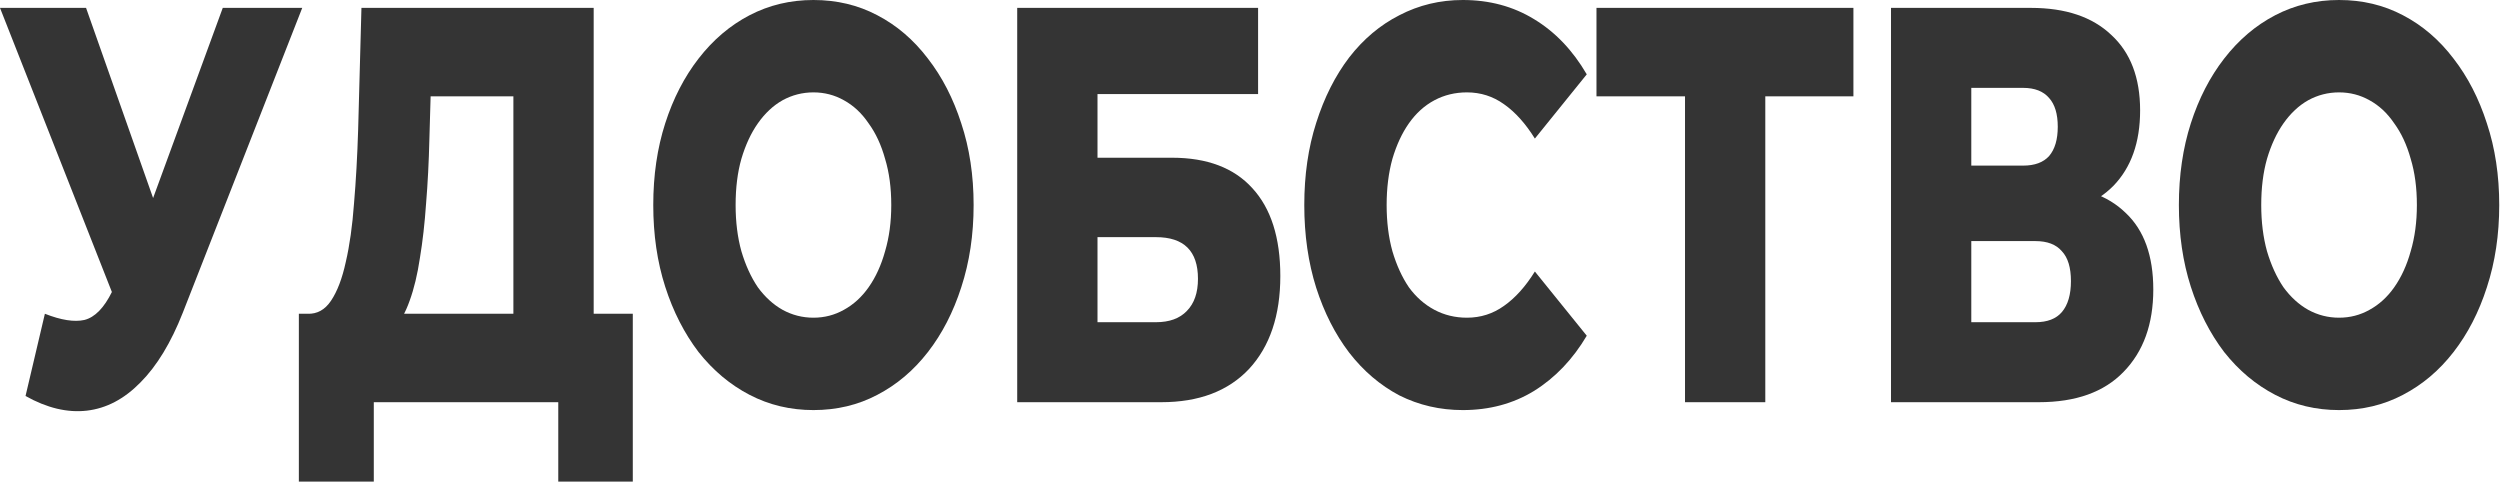
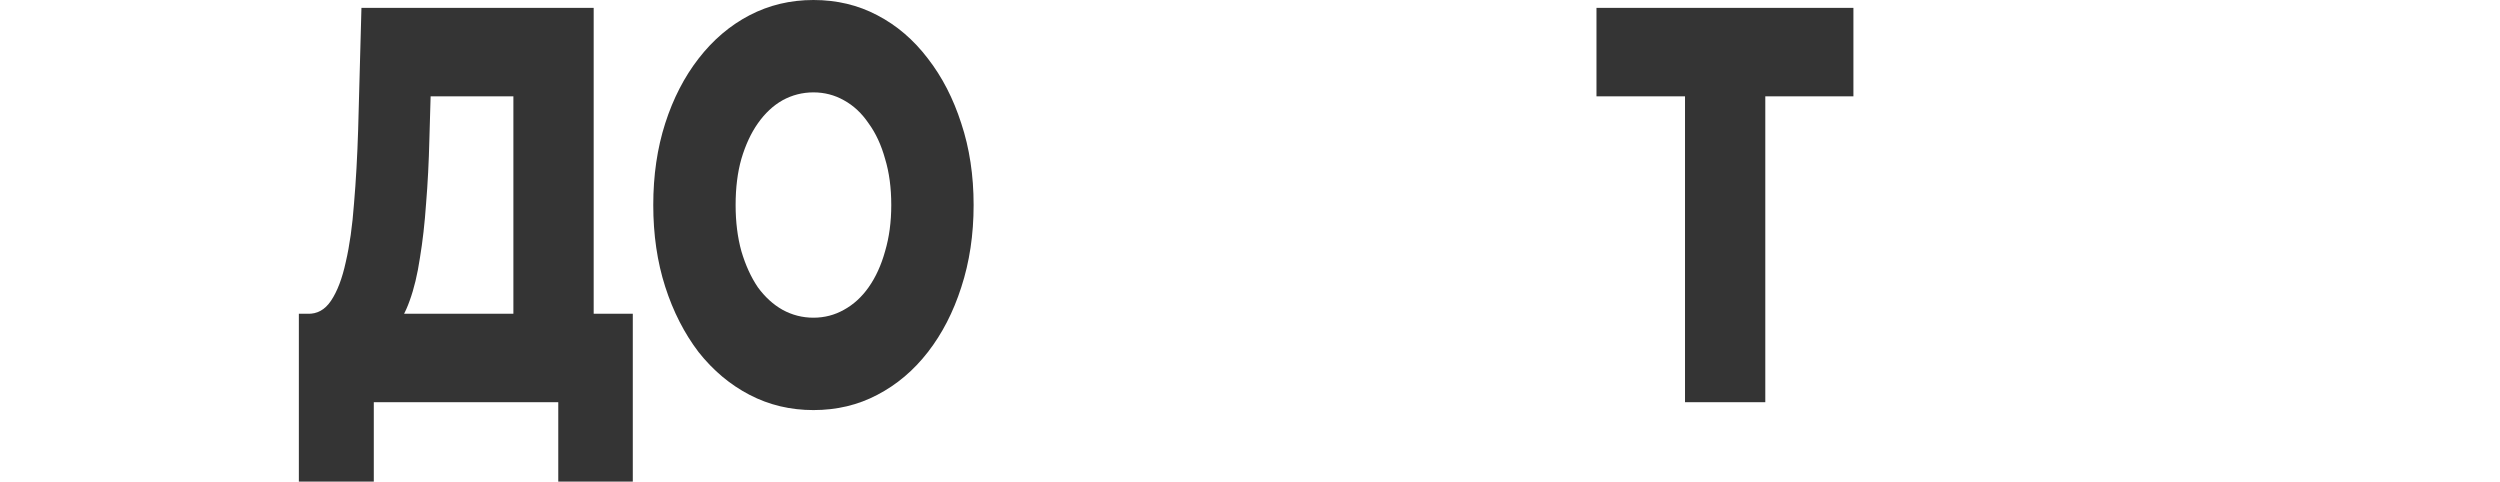
<svg xmlns="http://www.w3.org/2000/svg" width="680" height="131" viewBox="0 0 680 131" fill="none">
-   <path d="M636.224 111.541C629.952 111.541 624.166 110.162 618.864 107.404C613.563 104.647 608.934 100.765 604.976 95.76C601.094 90.653 598.07 84.728 595.904 77.987C593.739 71.246 592.656 63.84 592.656 55.771C592.656 47.701 593.739 40.296 595.904 33.554C598.07 26.813 601.094 20.939 604.976 15.934C608.934 10.827 613.563 6.895 618.864 4.137C624.166 1.379 629.952 0 636.224 0C642.571 0 648.358 1.379 653.584 4.137C658.886 6.895 663.478 10.827 667.36 15.934C671.243 20.939 674.267 26.813 676.432 33.554C678.672 40.296 679.792 47.701 679.792 55.771C679.792 63.84 678.672 71.296 676.432 78.14C674.267 84.882 671.243 90.755 667.36 95.76C663.478 100.765 658.886 104.647 653.584 107.404C648.358 110.162 642.571 111.541 636.224 111.541ZM636.224 86.414C639.211 86.414 641.974 85.699 644.512 84.269C647.126 82.839 649.366 80.796 651.232 78.14C653.174 75.382 654.667 72.114 655.712 68.334C656.832 64.555 657.392 60.367 657.392 55.771C657.392 51.072 656.832 46.884 655.712 43.207C654.667 39.428 653.174 36.21 651.232 33.554C649.366 30.796 647.126 28.703 644.512 27.273C641.974 25.842 639.211 25.127 636.224 25.127C633.238 25.127 630.438 25.842 627.824 27.273C625.286 28.703 623.046 30.796 621.104 33.554C619.238 36.21 617.744 39.428 616.624 43.207C615.579 46.884 615.056 51.072 615.056 55.771C615.056 60.367 615.579 64.555 616.624 68.334C617.744 72.114 619.238 75.382 621.104 78.14C623.046 80.796 625.286 82.839 627.824 84.269C630.438 85.699 633.238 86.414 636.224 86.414Z" fill="#343434" />
-   <path d="M514.352 109.397V2.145H552.432C561.84 2.145 569.12 4.597 574.272 9.5C579.498 14.3 582.112 21.144 582.112 30.031C582.112 38.713 579.685 45.557 574.832 50.562C569.978 55.465 563.482 57.916 555.344 57.916L557.584 50.715C566.394 50.715 573.264 53.115 578.192 57.916C583.194 62.615 585.696 69.56 585.696 78.753C585.696 88.151 583.008 95.607 577.632 101.123C572.33 106.639 564.64 109.397 554.56 109.397H514.352ZM536.192 87.64H553.664C556.874 87.64 559.264 86.721 560.832 84.882C562.474 82.941 563.296 80.132 563.296 76.455C563.296 72.778 562.474 70.071 560.832 68.335C559.264 66.496 556.874 65.577 553.664 65.577H536.192V87.64ZM536.192 45.046H550.304C553.44 45.046 555.792 44.178 557.36 42.441C558.928 40.603 559.712 37.947 559.712 34.474C559.712 31.001 558.928 28.396 557.36 26.66C555.792 24.821 553.44 23.902 550.304 23.902H536.192V45.046Z" fill="#343434" />
  <path d="M458.322 109.397V19.459L463.25 26.2H434.242V2.145H504.13V26.2H475.234L480.162 19.459V109.397H458.322Z" fill="#343434" />
-   <path d="M397.886 111.541C391.688 111.541 385.939 110.213 380.638 107.558C375.411 104.8 370.856 100.918 366.974 95.913C363.166 90.908 360.179 85.035 358.014 78.293C355.848 71.45 354.766 63.942 354.766 55.771C354.766 47.599 355.848 40.143 358.014 33.401C360.179 26.558 363.166 20.633 366.974 15.628C370.856 10.623 375.411 6.793 380.638 4.137C385.939 1.379 391.688 0 397.886 0C405.128 0 411.587 1.736 417.262 5.209C423.011 8.682 427.79 13.687 431.598 20.224L417.486 37.691C414.947 33.605 412.147 30.49 409.086 28.345C406.099 26.2 402.739 25.127 399.006 25.127C395.795 25.127 392.846 25.842 390.158 27.273C387.47 28.703 385.155 30.796 383.214 33.554C381.347 36.21 379.854 39.428 378.734 43.207C377.688 46.986 377.166 51.174 377.166 55.771C377.166 60.367 377.688 64.555 378.734 68.334C379.854 72.114 381.347 75.382 383.214 78.14C385.155 80.796 387.47 82.839 390.158 84.269C392.846 85.699 395.795 86.414 399.006 86.414C402.739 86.414 406.099 85.341 409.086 83.196C412.147 81.051 414.947 77.936 417.486 73.85L431.598 91.317C427.79 97.752 423.011 102.757 417.262 106.332C411.587 109.805 405.128 111.541 397.886 111.541Z" fill="#343434" />
-   <path d="M276.68 109.397V2.145H342.2V25.587H298.52V42.901H318.792C328.349 42.901 335.629 45.659 340.632 51.175C345.709 56.69 348.248 64.657 348.248 75.076C348.248 85.801 345.41 94.228 339.736 100.357C334.061 106.383 326.109 109.397 315.88 109.397H276.68ZM298.52 87.64H314.424C318.082 87.64 320.882 86.618 322.824 84.576C324.84 82.533 325.848 79.622 325.848 75.842C325.848 68.284 322.04 64.504 314.424 64.504H298.52V87.64Z" fill="#343434" />
  <path d="M221.256 111.541C214.984 111.541 209.197 110.162 203.896 107.404C198.594 104.647 193.965 100.765 190.008 95.76C186.125 90.653 183.101 84.728 180.936 77.987C178.77 71.246 177.688 63.84 177.688 55.771C177.688 47.701 178.77 40.296 180.936 33.554C183.101 26.813 186.125 20.939 190.008 15.934C193.965 10.827 198.594 6.895 203.896 4.137C209.197 1.379 214.984 0 221.256 0C227.602 0 233.389 1.379 238.616 4.137C243.917 6.895 248.509 10.827 252.392 15.934C256.274 20.939 259.298 26.813 261.464 33.554C263.704 40.296 264.824 47.701 264.824 55.771C264.824 63.84 263.704 71.296 261.464 78.14C259.298 84.882 256.274 90.755 252.392 95.76C248.509 100.765 243.917 104.647 238.616 107.404C233.389 110.162 227.602 111.541 221.256 111.541ZM221.256 86.414C224.242 86.414 227.005 85.699 229.544 84.269C232.157 82.839 234.397 80.796 236.264 78.14C238.205 75.382 239.698 72.114 240.744 68.334C241.864 64.555 242.424 60.367 242.424 55.771C242.424 51.072 241.864 46.884 240.744 43.207C239.698 39.428 238.205 36.21 236.264 33.554C234.397 30.796 232.157 28.703 229.544 27.273C227.005 25.842 224.242 25.127 221.256 25.127C218.269 25.127 215.469 25.842 212.856 27.273C210.317 28.703 208.077 30.796 206.136 33.554C204.269 36.21 202.776 39.428 201.656 43.207C200.61 46.884 200.088 51.072 200.088 55.771C200.088 60.367 200.61 64.555 201.656 68.334C202.776 72.114 204.269 75.382 206.136 78.14C208.077 80.796 210.317 82.839 212.856 84.269C215.469 85.699 218.269 86.414 221.256 86.414Z" fill="#343434" />
  <path d="M139.641 96.22V26.2H117.129L116.793 37.845C116.644 44.075 116.345 49.898 115.897 55.311C115.524 60.725 114.964 65.679 114.217 70.173C113.545 74.668 112.612 78.549 111.417 81.818C110.297 84.984 108.916 87.436 107.273 89.172L83.641 85.342C86.254 85.444 88.382 84.269 90.025 81.818C91.742 79.264 93.086 75.74 94.057 71.246C95.102 66.751 95.849 61.44 96.297 55.311C96.82 49.183 97.193 42.492 97.417 35.24L98.313 2.145H161.481V96.22H139.641ZM81.289 131V85.342H172.121V131H151.849V109.397H101.673V131H81.289Z" fill="#343434" />
-   <path d="M12.208 85.342C16.613 87.078 20.197 87.64 22.96 87.027C25.797 86.312 28.299 83.758 30.464 79.366L34.272 71.706L36.176 68.794L60.592 2.145H82.208L49.728 85.035C46.517 93.207 42.672 99.54 38.192 104.034C33.787 108.528 28.933 111.082 23.632 111.695C18.331 112.308 12.768 110.98 6.944 107.711L12.208 85.342ZM35.84 93.156L0 2.145H23.408L47.936 71.706L35.84 93.156Z" fill="#343434" />
</svg>